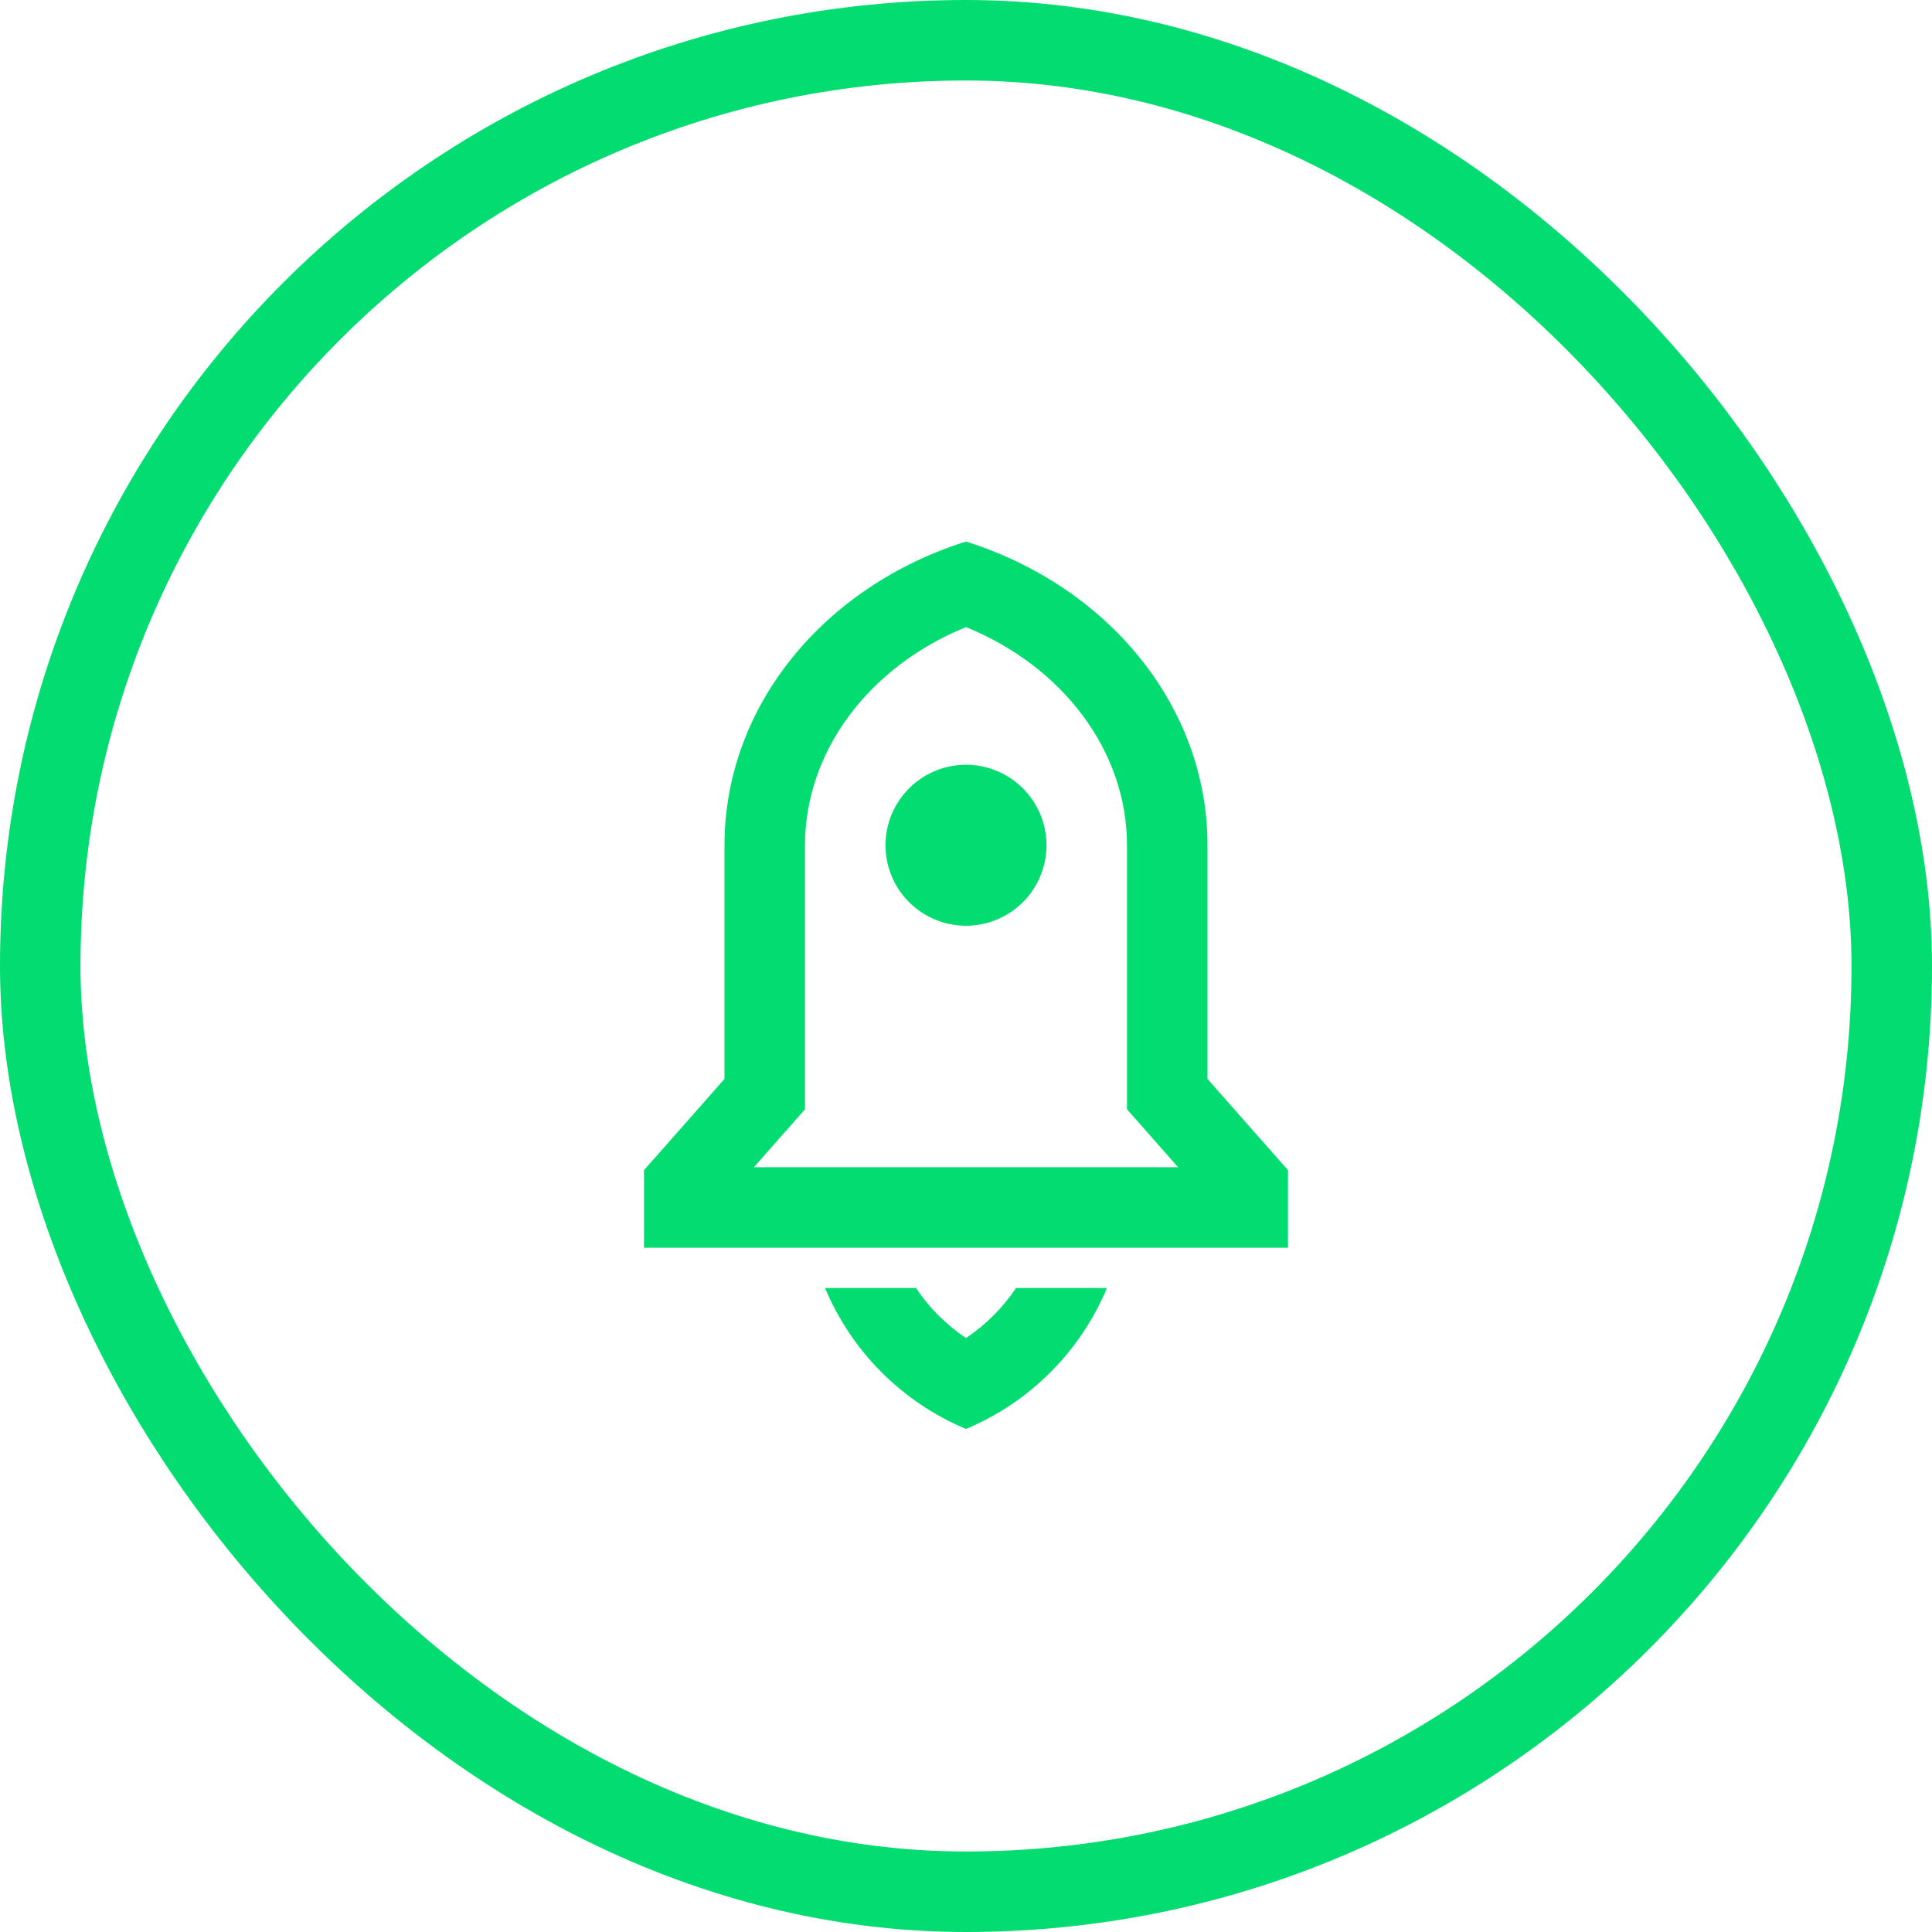
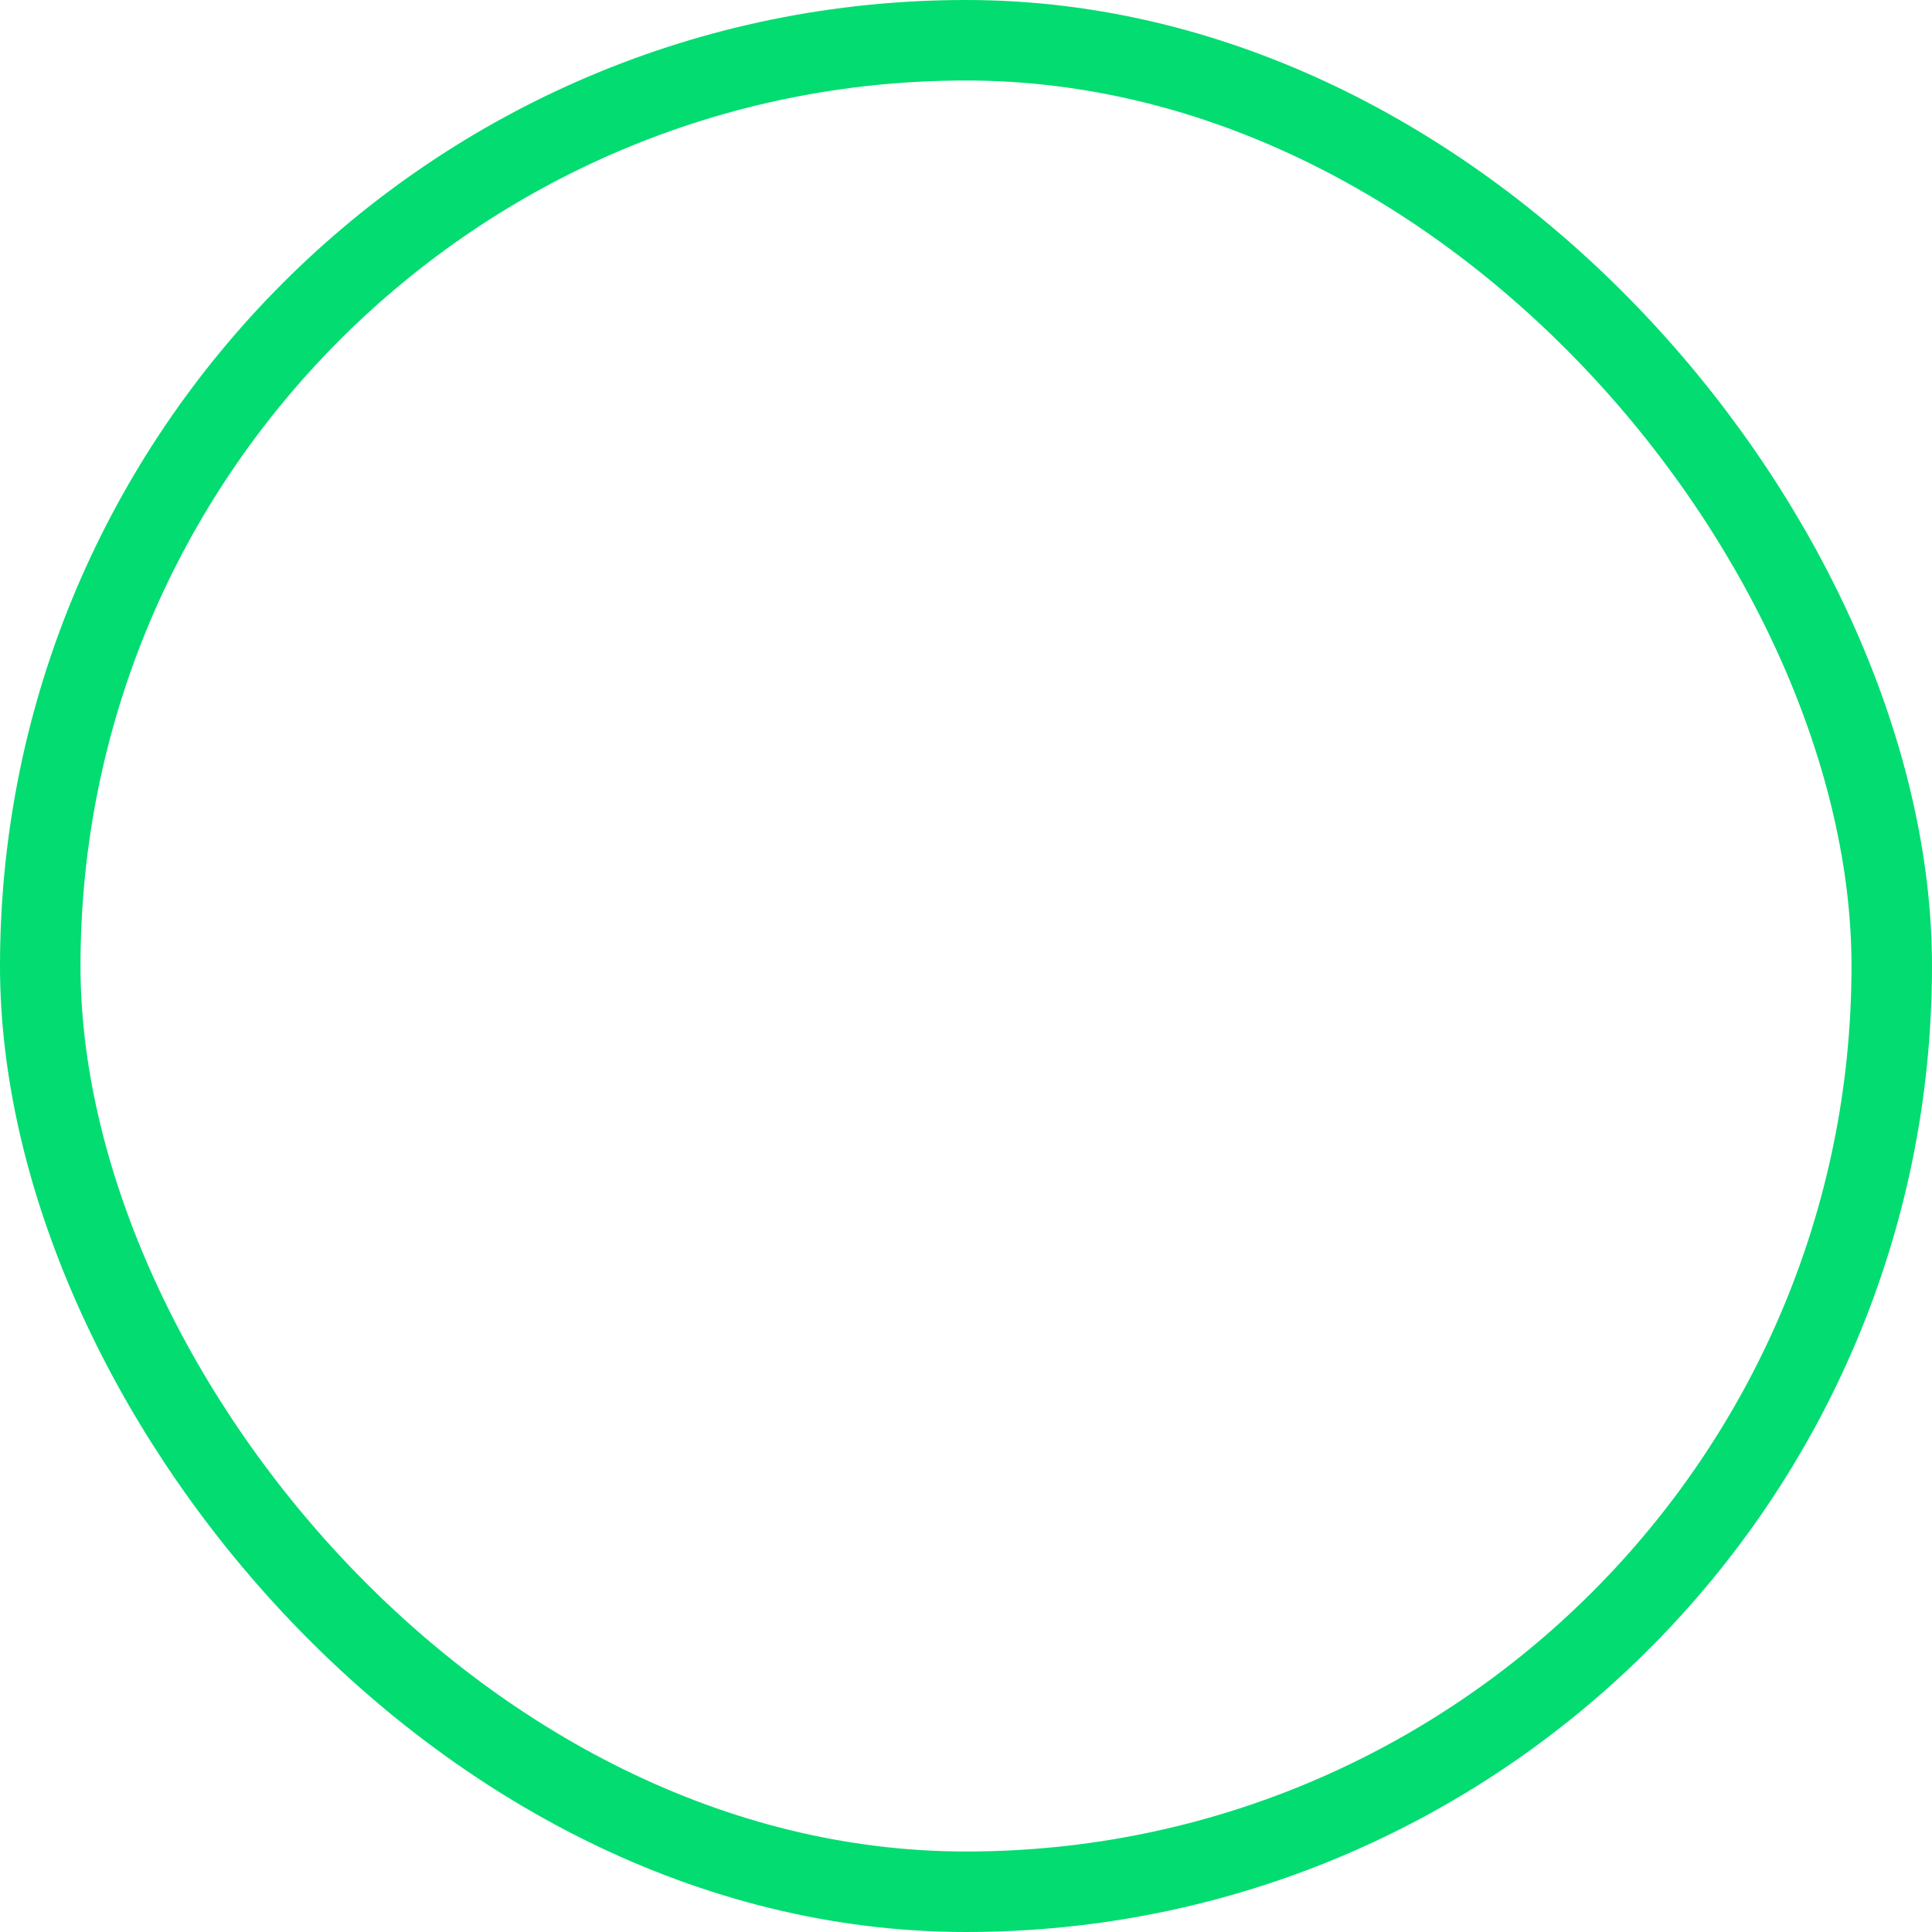
<svg xmlns="http://www.w3.org/2000/svg" width="48" height="48" viewBox="0 0 48 48" fill="none">
-   <path d="M27.502 32C26.84 33.582 25.582 34.84 24 35.502C22.418 34.84 21.16 33.582 20.498 32H22.758C23.084 32.489 23.505 32.912 24 33.243C24.495 32.913 24.916 32.489 25.243 32H27.502ZM30 26.805L32 29.073V31H16V29.073L18 26.805V21C18 17.517 20.504 14.553 24 13.455C27.496 14.553 30 17.517 30 21V26.805ZM29.27 29L28 27.56V21C28 18.682 26.43 16.57 24 15.58C21.57 16.57 20 18.681 20 21V27.56L18.73 29H29.27ZM24 23C23.47 23 22.961 22.789 22.586 22.414C22.211 22.039 22 21.53 22 21C22 20.47 22.211 19.961 22.586 19.586C22.961 19.211 23.47 19 24 19C24.53 19 25.039 19.211 25.414 19.586C25.789 19.961 26 20.47 26 21C26 21.53 25.789 22.039 25.414 22.414C25.039 22.789 24.53 23 24 23Z" fill="#03DC71" />
  <rect x="1" y="1" width="46" height="46" rx="23" stroke="#03DC71" stroke-width="2" />
</svg>